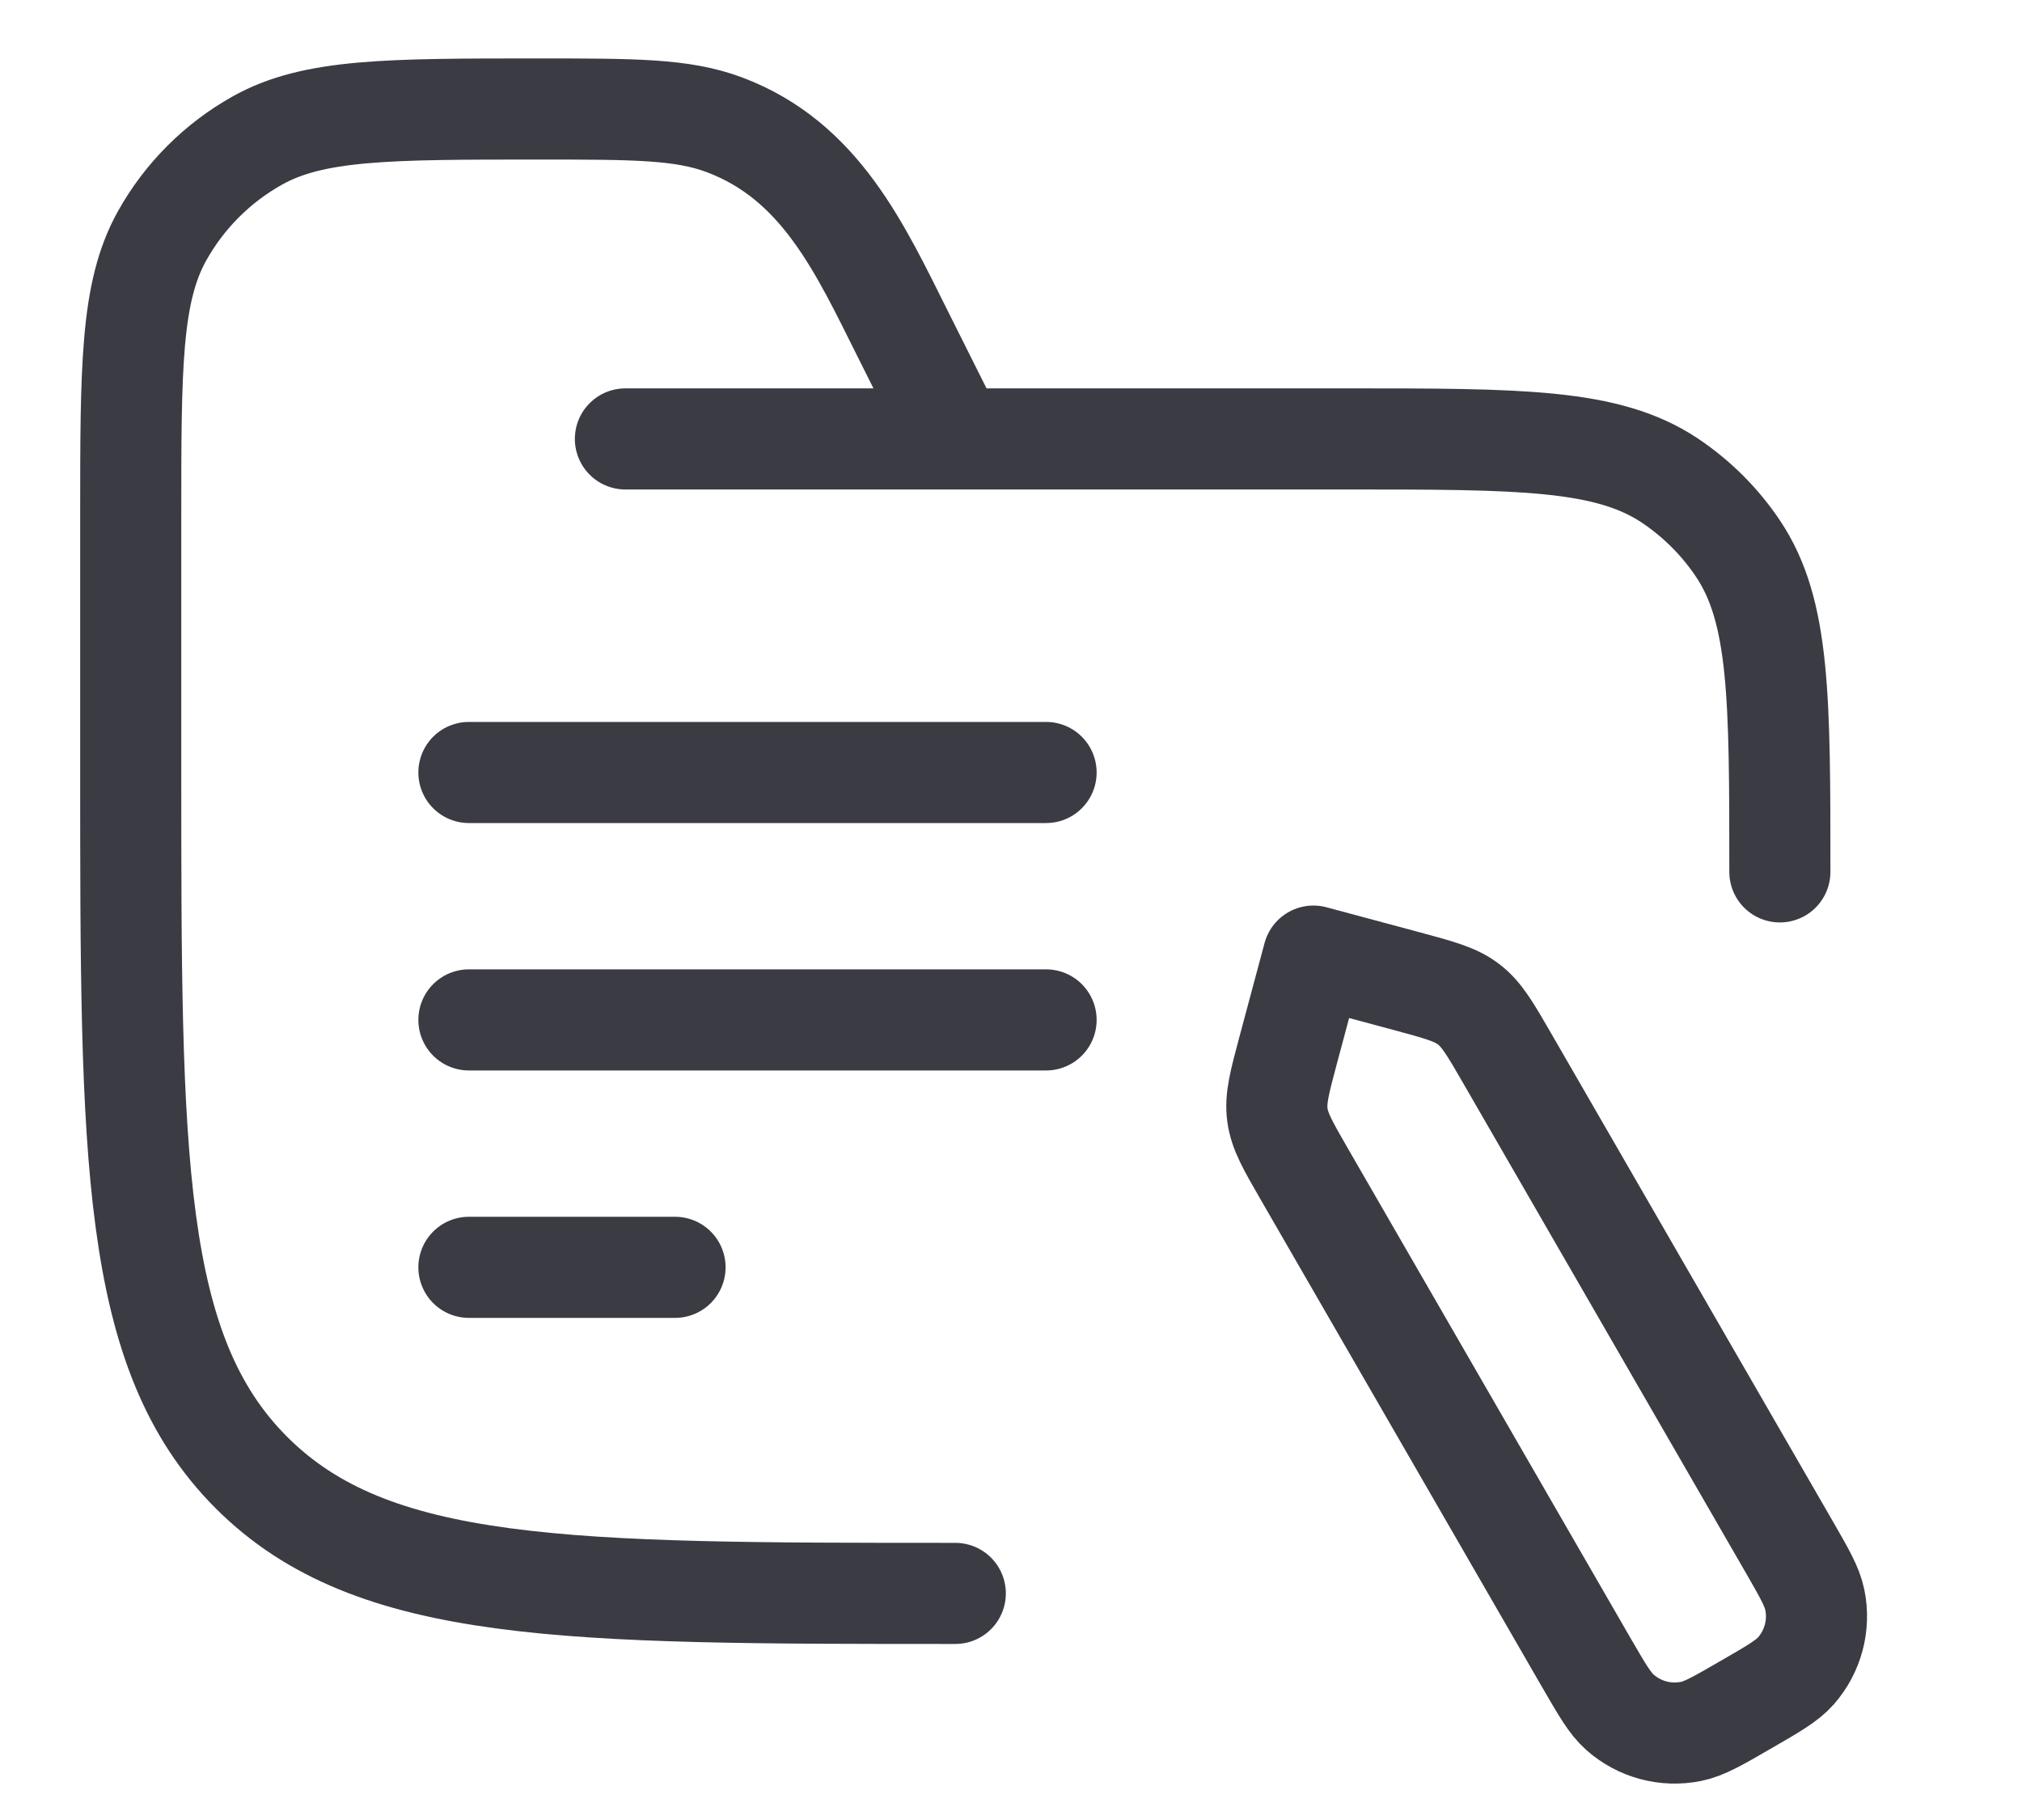
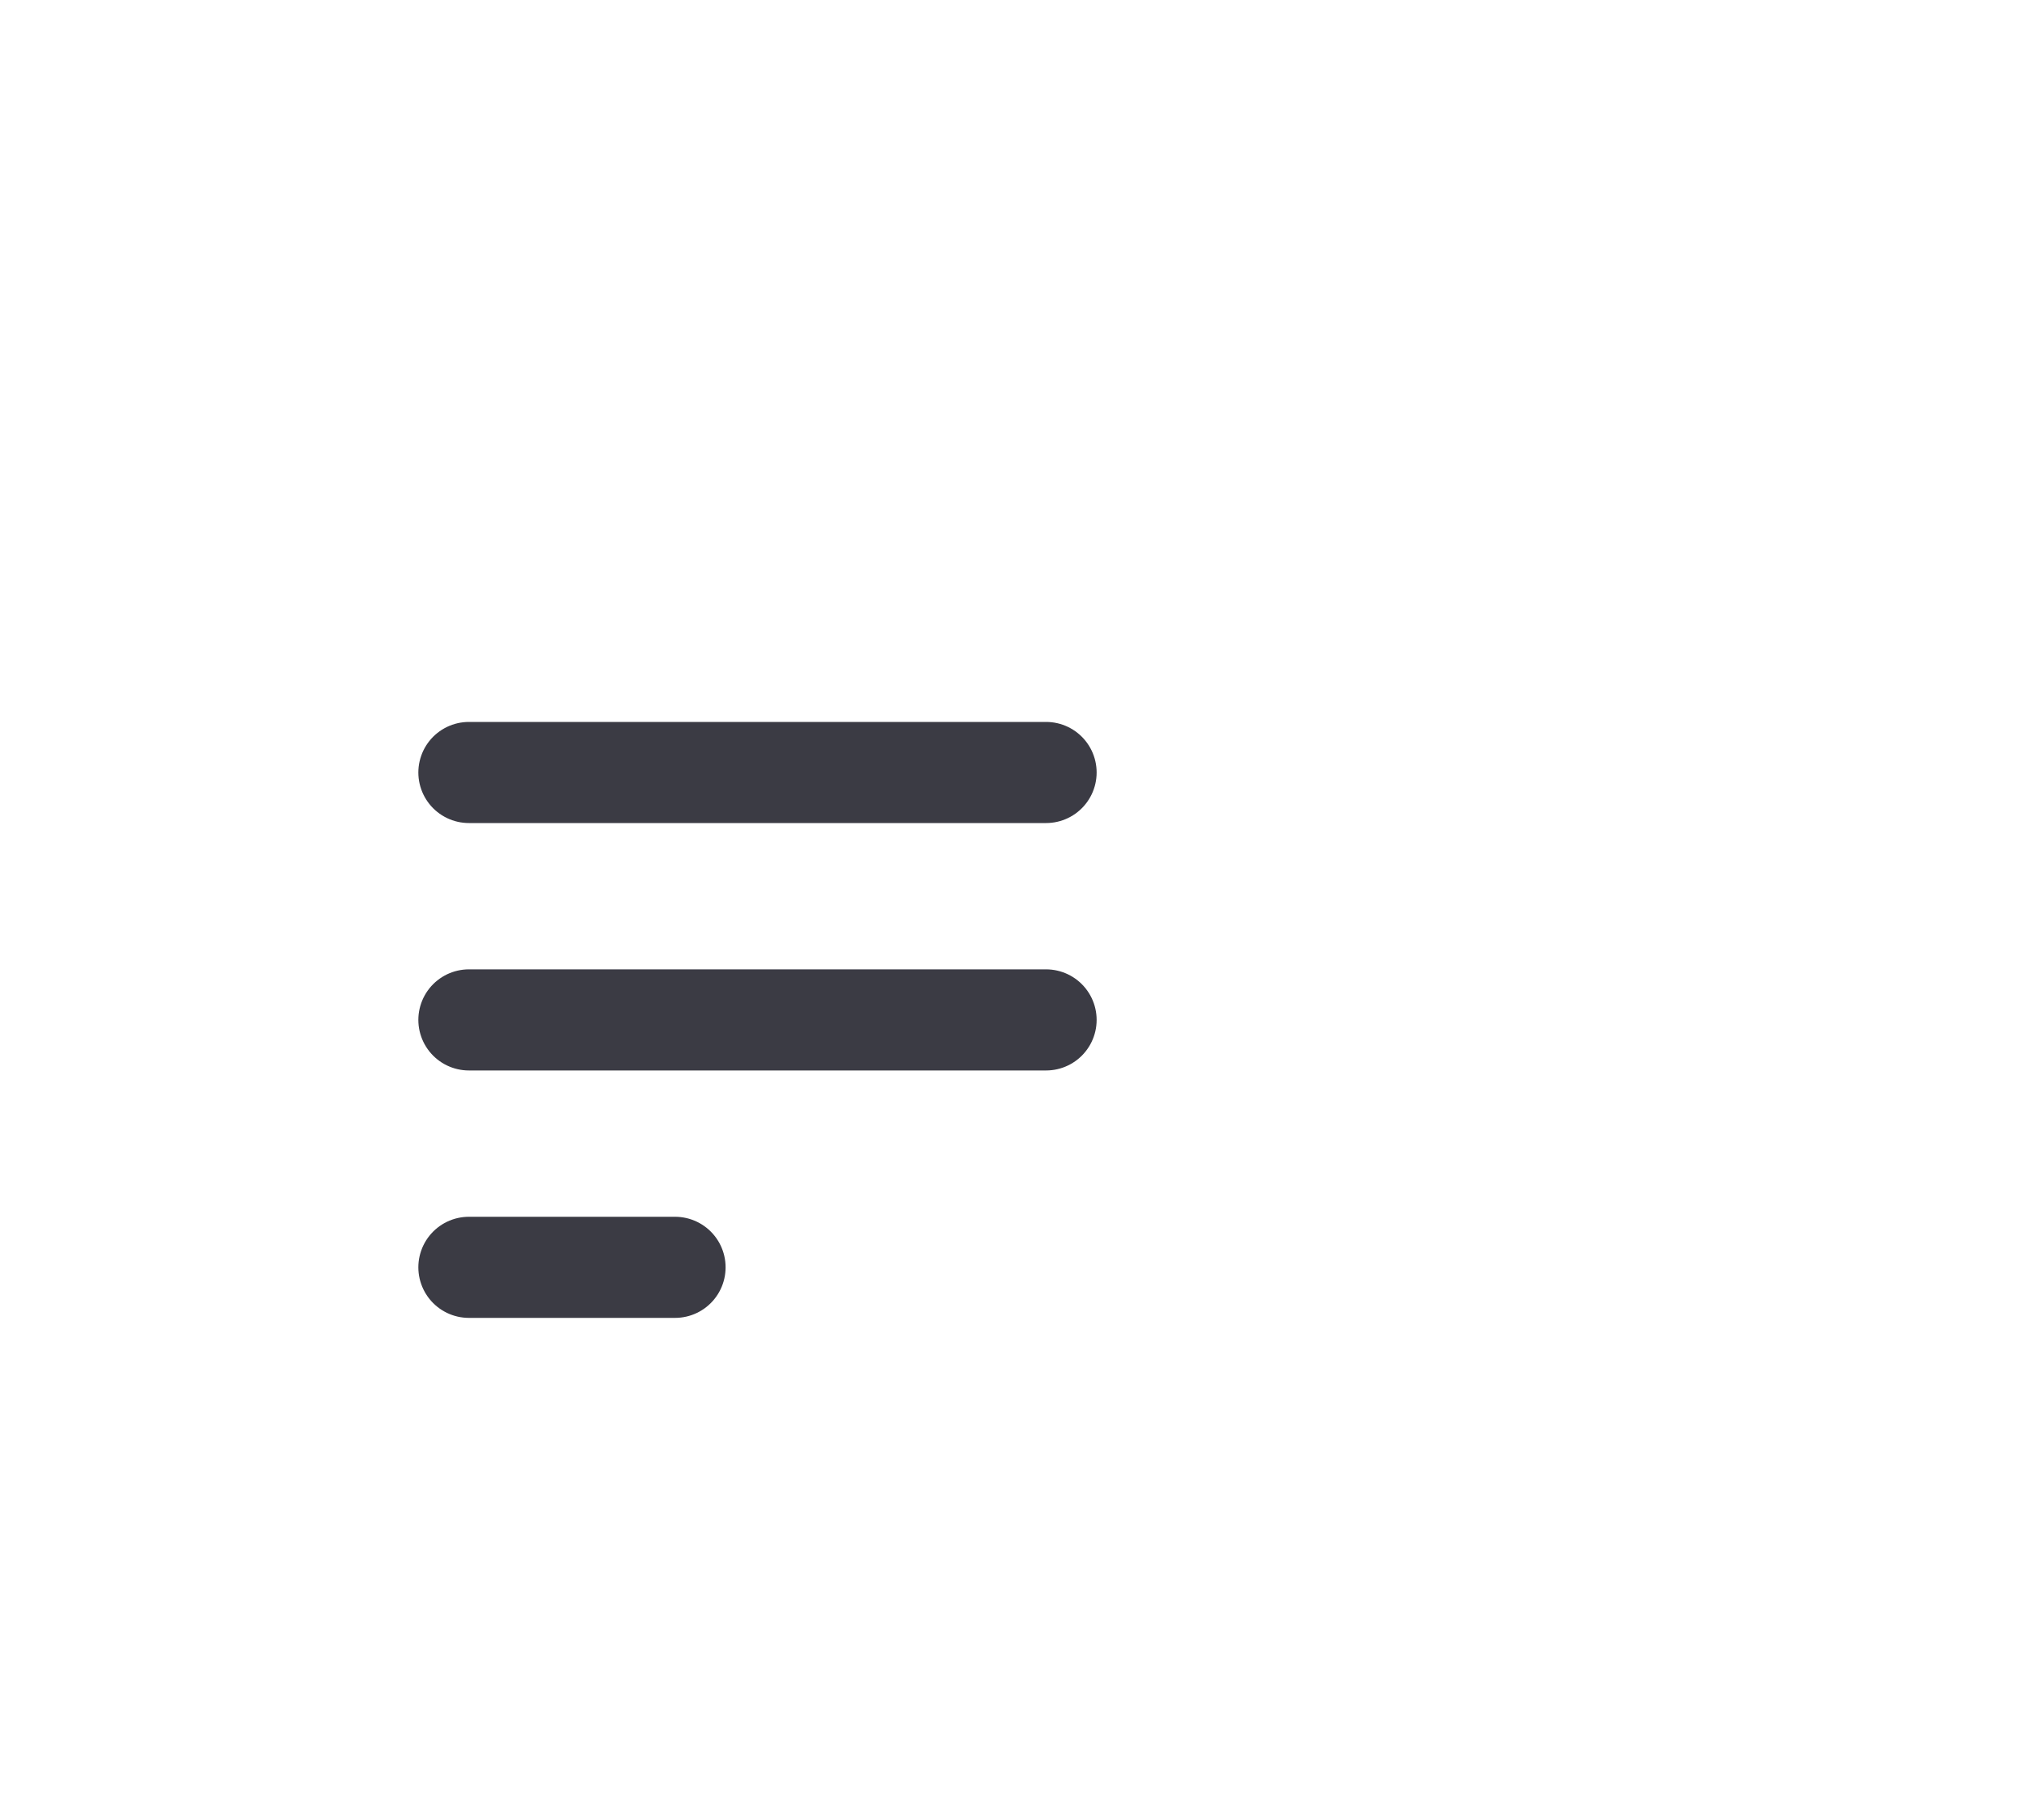
<svg xmlns="http://www.w3.org/2000/svg" width="20" height="18" viewBox="0 0 20 18" fill="none">
-   <path d="M9.449 15.759C5.604 15.759 3.682 15.759 2.487 14.564C1.293 13.37 1.293 11.448 1.293 7.603V5.111C1.293 3.629 1.293 2.889 1.603 2.333C1.824 1.937 2.151 1.61 2.547 1.389C3.103 1.078 3.844 1.078 5.325 1.078C6.275 1.078 6.749 1.078 7.165 1.234C8.113 1.59 8.504 2.452 8.932 3.308L9.449 4.341M6.186 4.341H13.323C15.041 4.341 15.9 4.341 16.517 4.753C16.784 4.932 17.014 5.161 17.192 5.428C17.605 6.045 17.605 6.904 17.605 8.623" stroke="#3B3B44" stroke-linecap="round" />
  <path d="M10.347 7.64H4.638M10.347 10.087H4.638M6.677 12.534H4.638" stroke="#3B3B44" stroke-linecap="round" stroke-linejoin="round" />
-   <path d="M13.915 9.704L12.991 9.456L12.743 10.381C12.657 10.703 12.613 10.865 12.635 11.026C12.656 11.187 12.739 11.331 12.906 11.62L15.688 16.439C15.846 16.711 15.924 16.848 16.025 16.936C16.216 17.105 16.475 17.174 16.726 17.124C16.857 17.098 16.993 17.019 17.266 16.861C17.539 16.704 17.675 16.625 17.764 16.525C17.932 16.333 18.002 16.074 17.951 15.824C17.925 15.693 17.846 15.556 17.689 15.284L14.907 10.465C14.74 10.176 14.656 10.031 14.527 9.933C14.399 9.834 14.237 9.791 13.915 9.704Z" stroke="#3B3B44" stroke-linejoin="round" />
</svg>